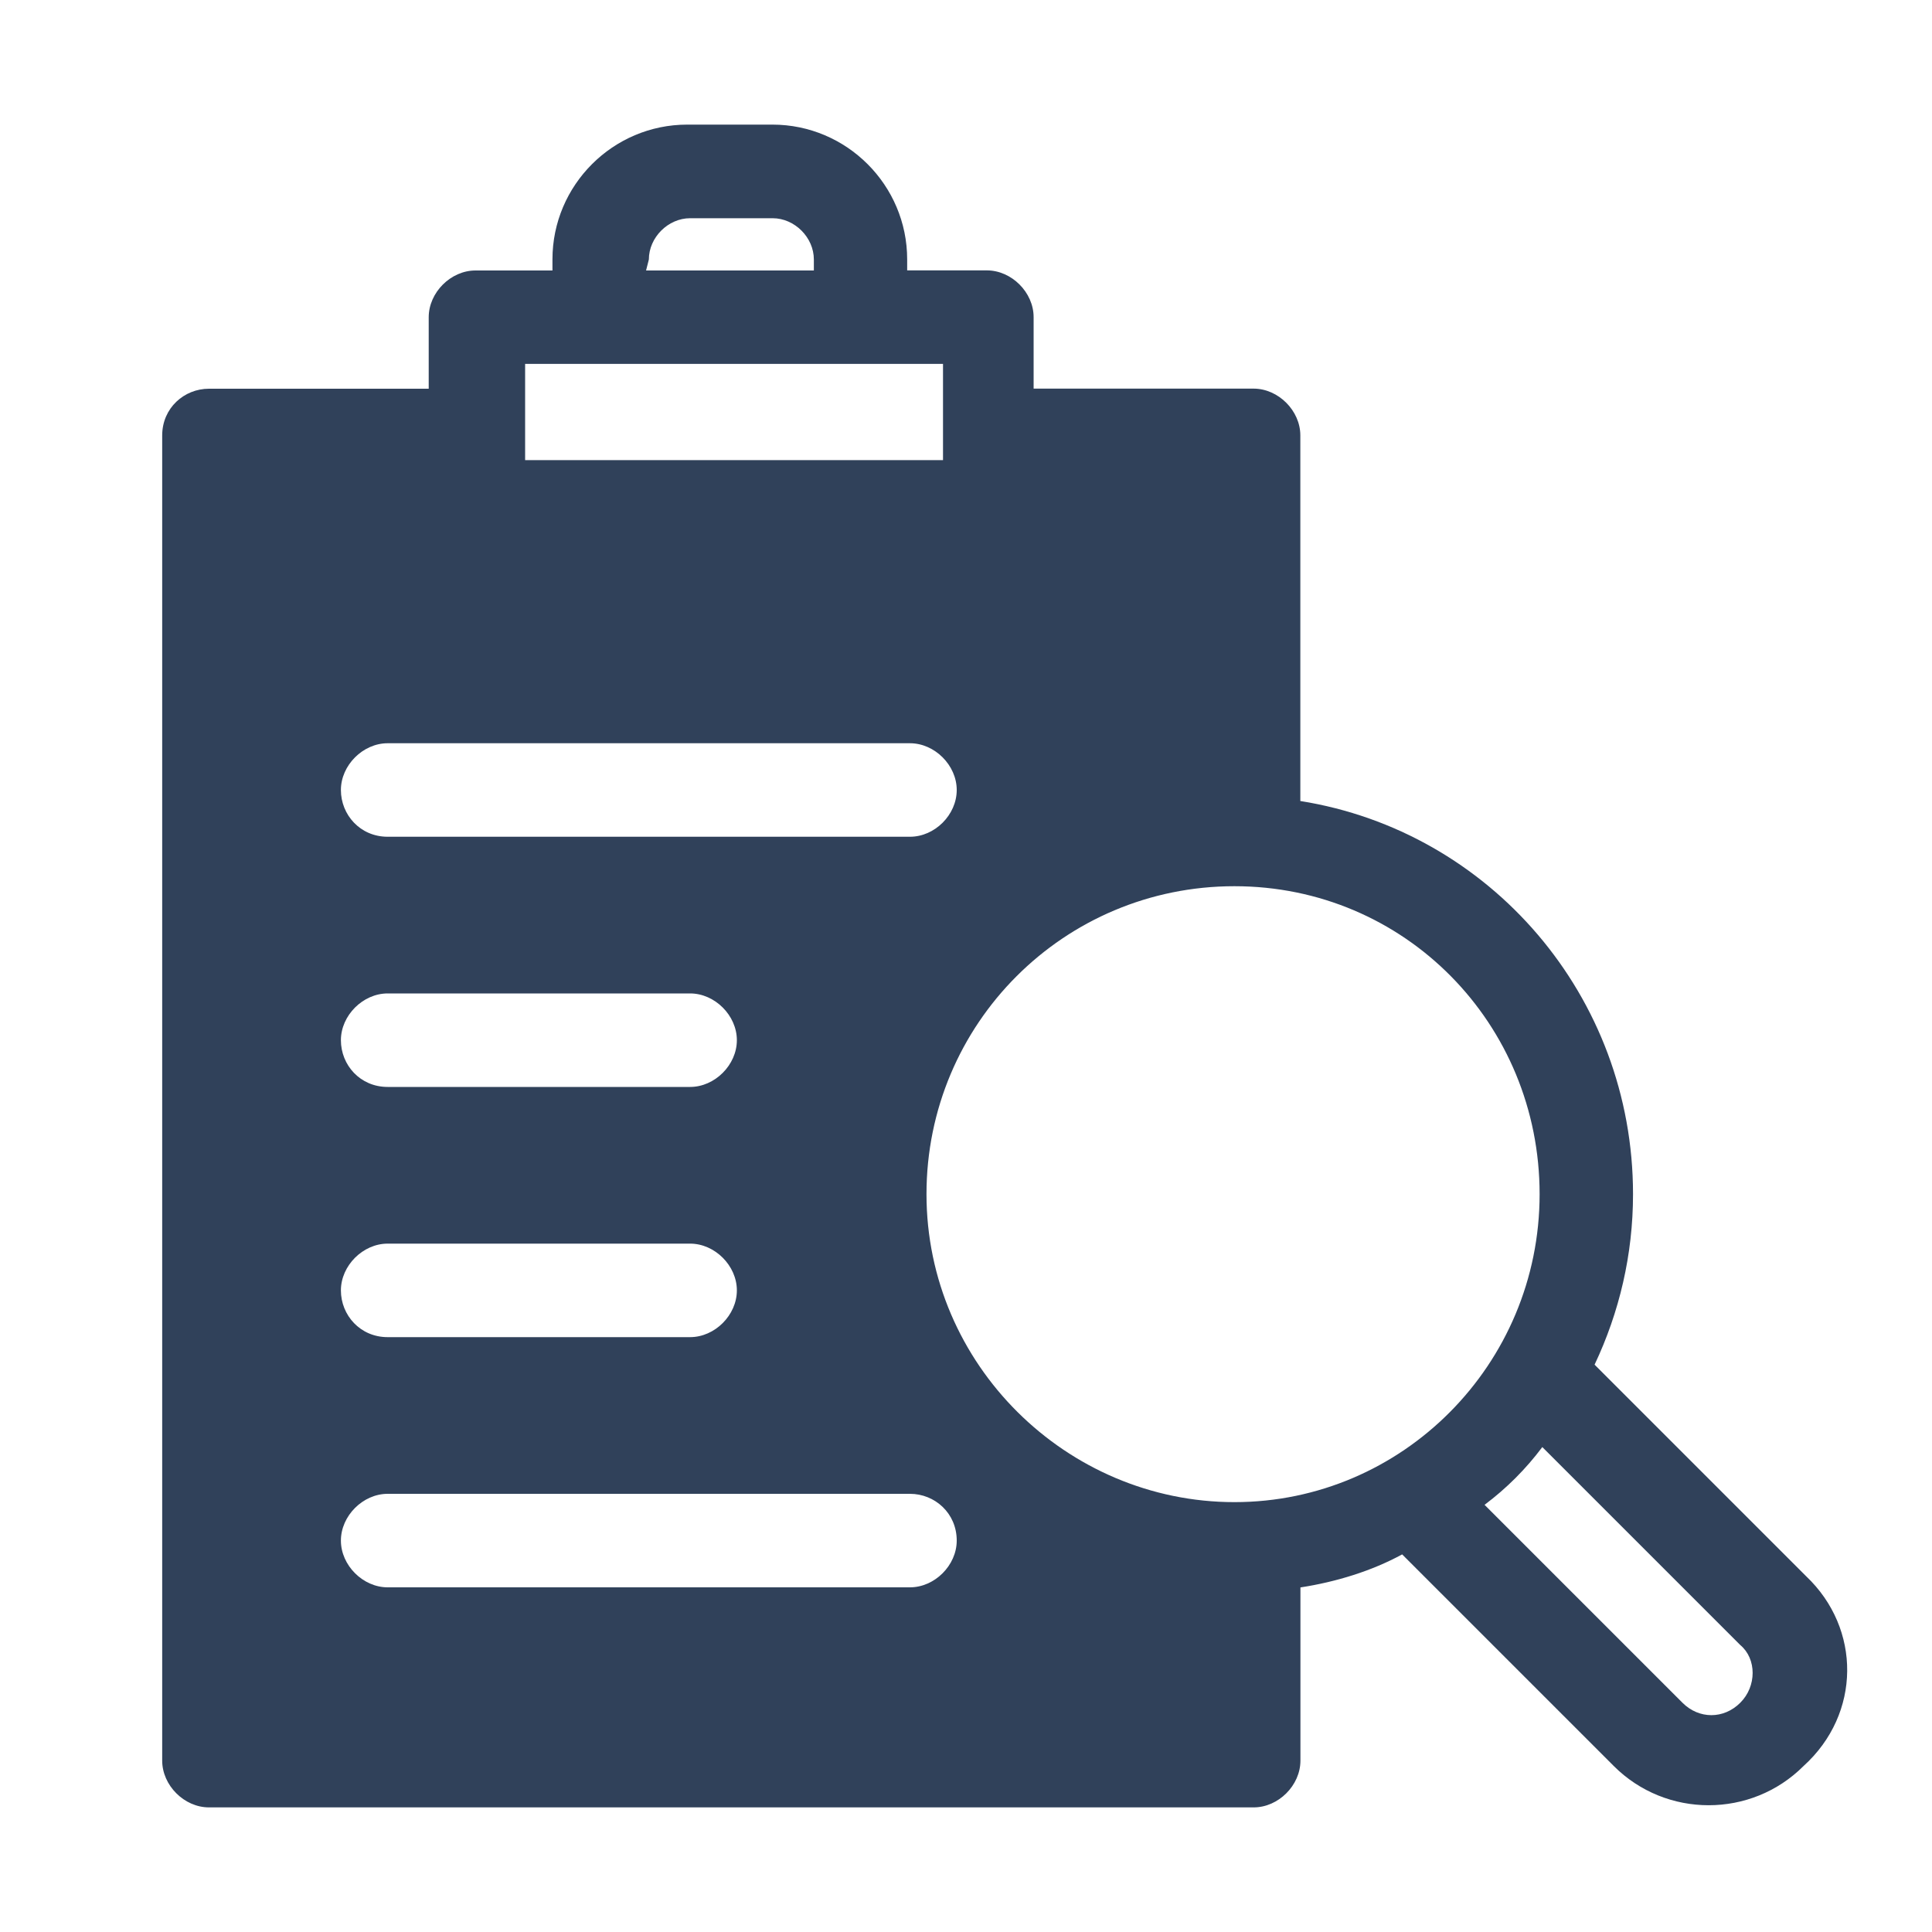
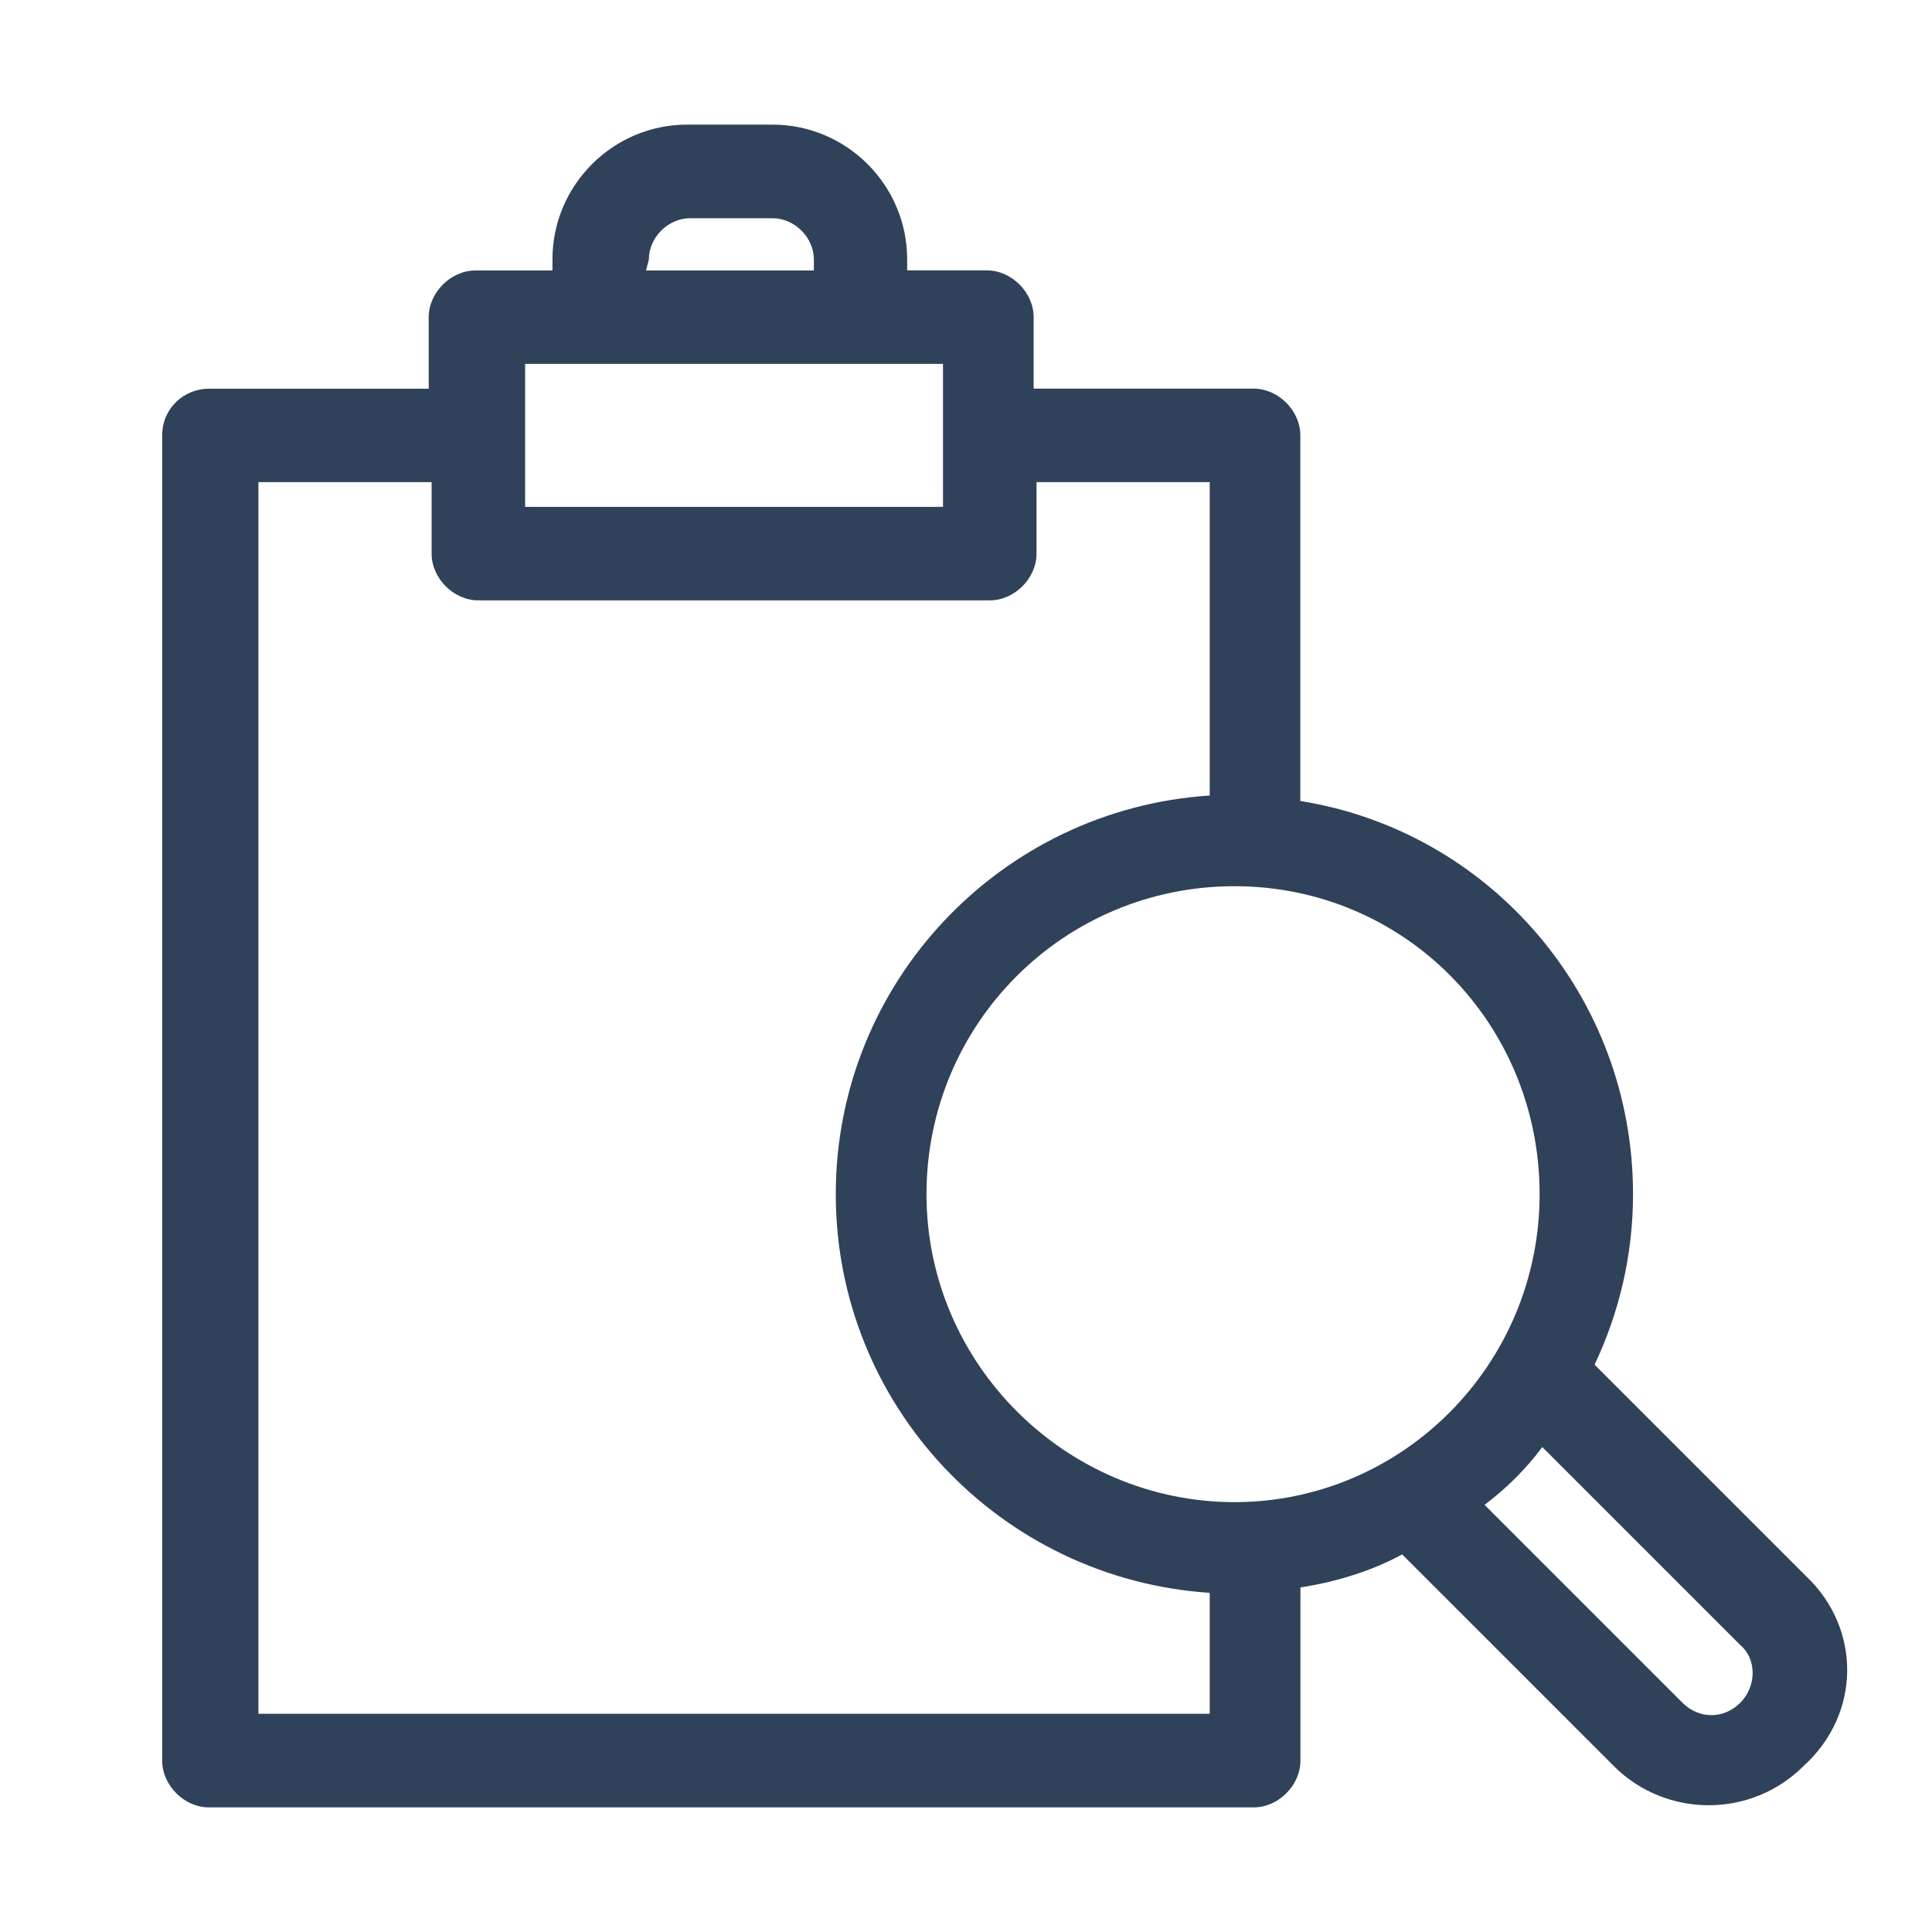
<svg xmlns="http://www.w3.org/2000/svg" version="1.1" id="Layer_1" x="0px" y="0px" viewBox="0 0 200 200" style="enable-background:new 0 0 200 200;" xml:space="preserve">
  <style type="text/css">
	.st0{fill:#30415A;}
</style>
  <g>
-     <path class="st0" d="M129.49,82.92V47.63H25.05v130.63h104.45V160.9c-19.35-2.28-34.72-18.78-34.72-38.99S109.86,85.2,129.49,82.92   z M40.13,128.74h31.31c2.56,0,4.84,2.28,4.84,4.84c0,2.56-2.28,4.84-4.84,4.84H40.13c-2.85,0-4.84-2.28-4.84-4.84   C35.29,131.02,37.57,128.74,40.13,128.74z M35.29,107.68c0-2.56,2.28-4.84,4.84-4.84h31.31c2.56,0,4.84,2.28,4.84,4.84   c0,2.56-2.28,4.84-4.84,4.84H40.13C37.28,112.52,35.29,110.25,35.29,107.68z M99.04,159.48c0,2.56-2.28,4.84-4.84,4.84H40.13   c-2.56,0-4.84-2.28-4.84-4.84c0-2.56,2.28-4.84,4.84-4.84H94.2C96.77,154.64,99.04,156.64,99.04,159.48z M94.2,86.62H40.13   c-2.85,0-4.84-2.28-4.84-4.84c0-2.56,2.28-4.84,4.84-4.84H94.2c2.56,0,4.84,2.28,4.84,4.84C99.04,84.35,96.77,86.62,94.2,86.62z" />
    <path id="Shape_4_" class="st0" d="M186.98,163.18l-21.91-21.91c2.56-5.41,3.98-11.38,3.98-17.65c0-20.49-14.8-37.57-34.44-40.7   V45.07c0-2.56-2.28-4.84-4.84-4.84h-22.77v-7.4c0-2.56-2.28-4.84-4.84-4.84h-8.25v-1.14c0-7.68-6.26-13.95-13.95-13.95h-8.82   c-7.68,0-13.95,6.26-13.95,13.95V28h-7.97c-2.56,0-4.84,2.28-4.84,4.84v7.4H21.63c-2.56,0-4.84,1.99-4.84,4.84v137.18   c0,2.56,2.28,4.84,4.84,4.84h108.15c2.56,0,4.84-2.28,4.84-4.84v-17.93c3.7-0.57,7.4-1.71,10.53-3.42l21.91,21.91   c5.41,5.41,14.23,5.41,19.64,0C192.68,177.41,192.68,168.59,186.98,163.18z M159.38,123.62c0,17.65-14.23,31.88-31.59,31.88   s-31.88-14.23-31.88-31.88s14.23-31.88,31.88-31.88S159.38,105.98,159.38,123.62z M67.17,26.86c0-2.28,1.99-4.27,4.27-4.27h8.54   c2.28,0,4.27,1.99,4.27,4.27V28H66.88L67.17,26.86L67.17,26.86z M54.36,37.67h43.26v14.8H54.36V37.67L54.36,37.67z M26.75,177.41   V49.91h17.93v7.4c0,2.56,2.28,4.84,4.84,4.84h52.94c2.56,0,4.84-2.28,4.84-4.84v-7.4h17.93v32.44   c-21.63,1.42-38.71,19.35-38.71,41.27s17.08,39.84,38.71,41.27v12.52H26.75L26.75,177.41z M180.15,176.27   c-1.71,1.71-4.27,1.71-5.98,0l-20.49-20.49c2.28-1.71,4.27-3.7,5.98-5.98l20.49,20.49C181.86,171.72,181.86,174.57,180.15,176.27z" />
  </g>
</svg>